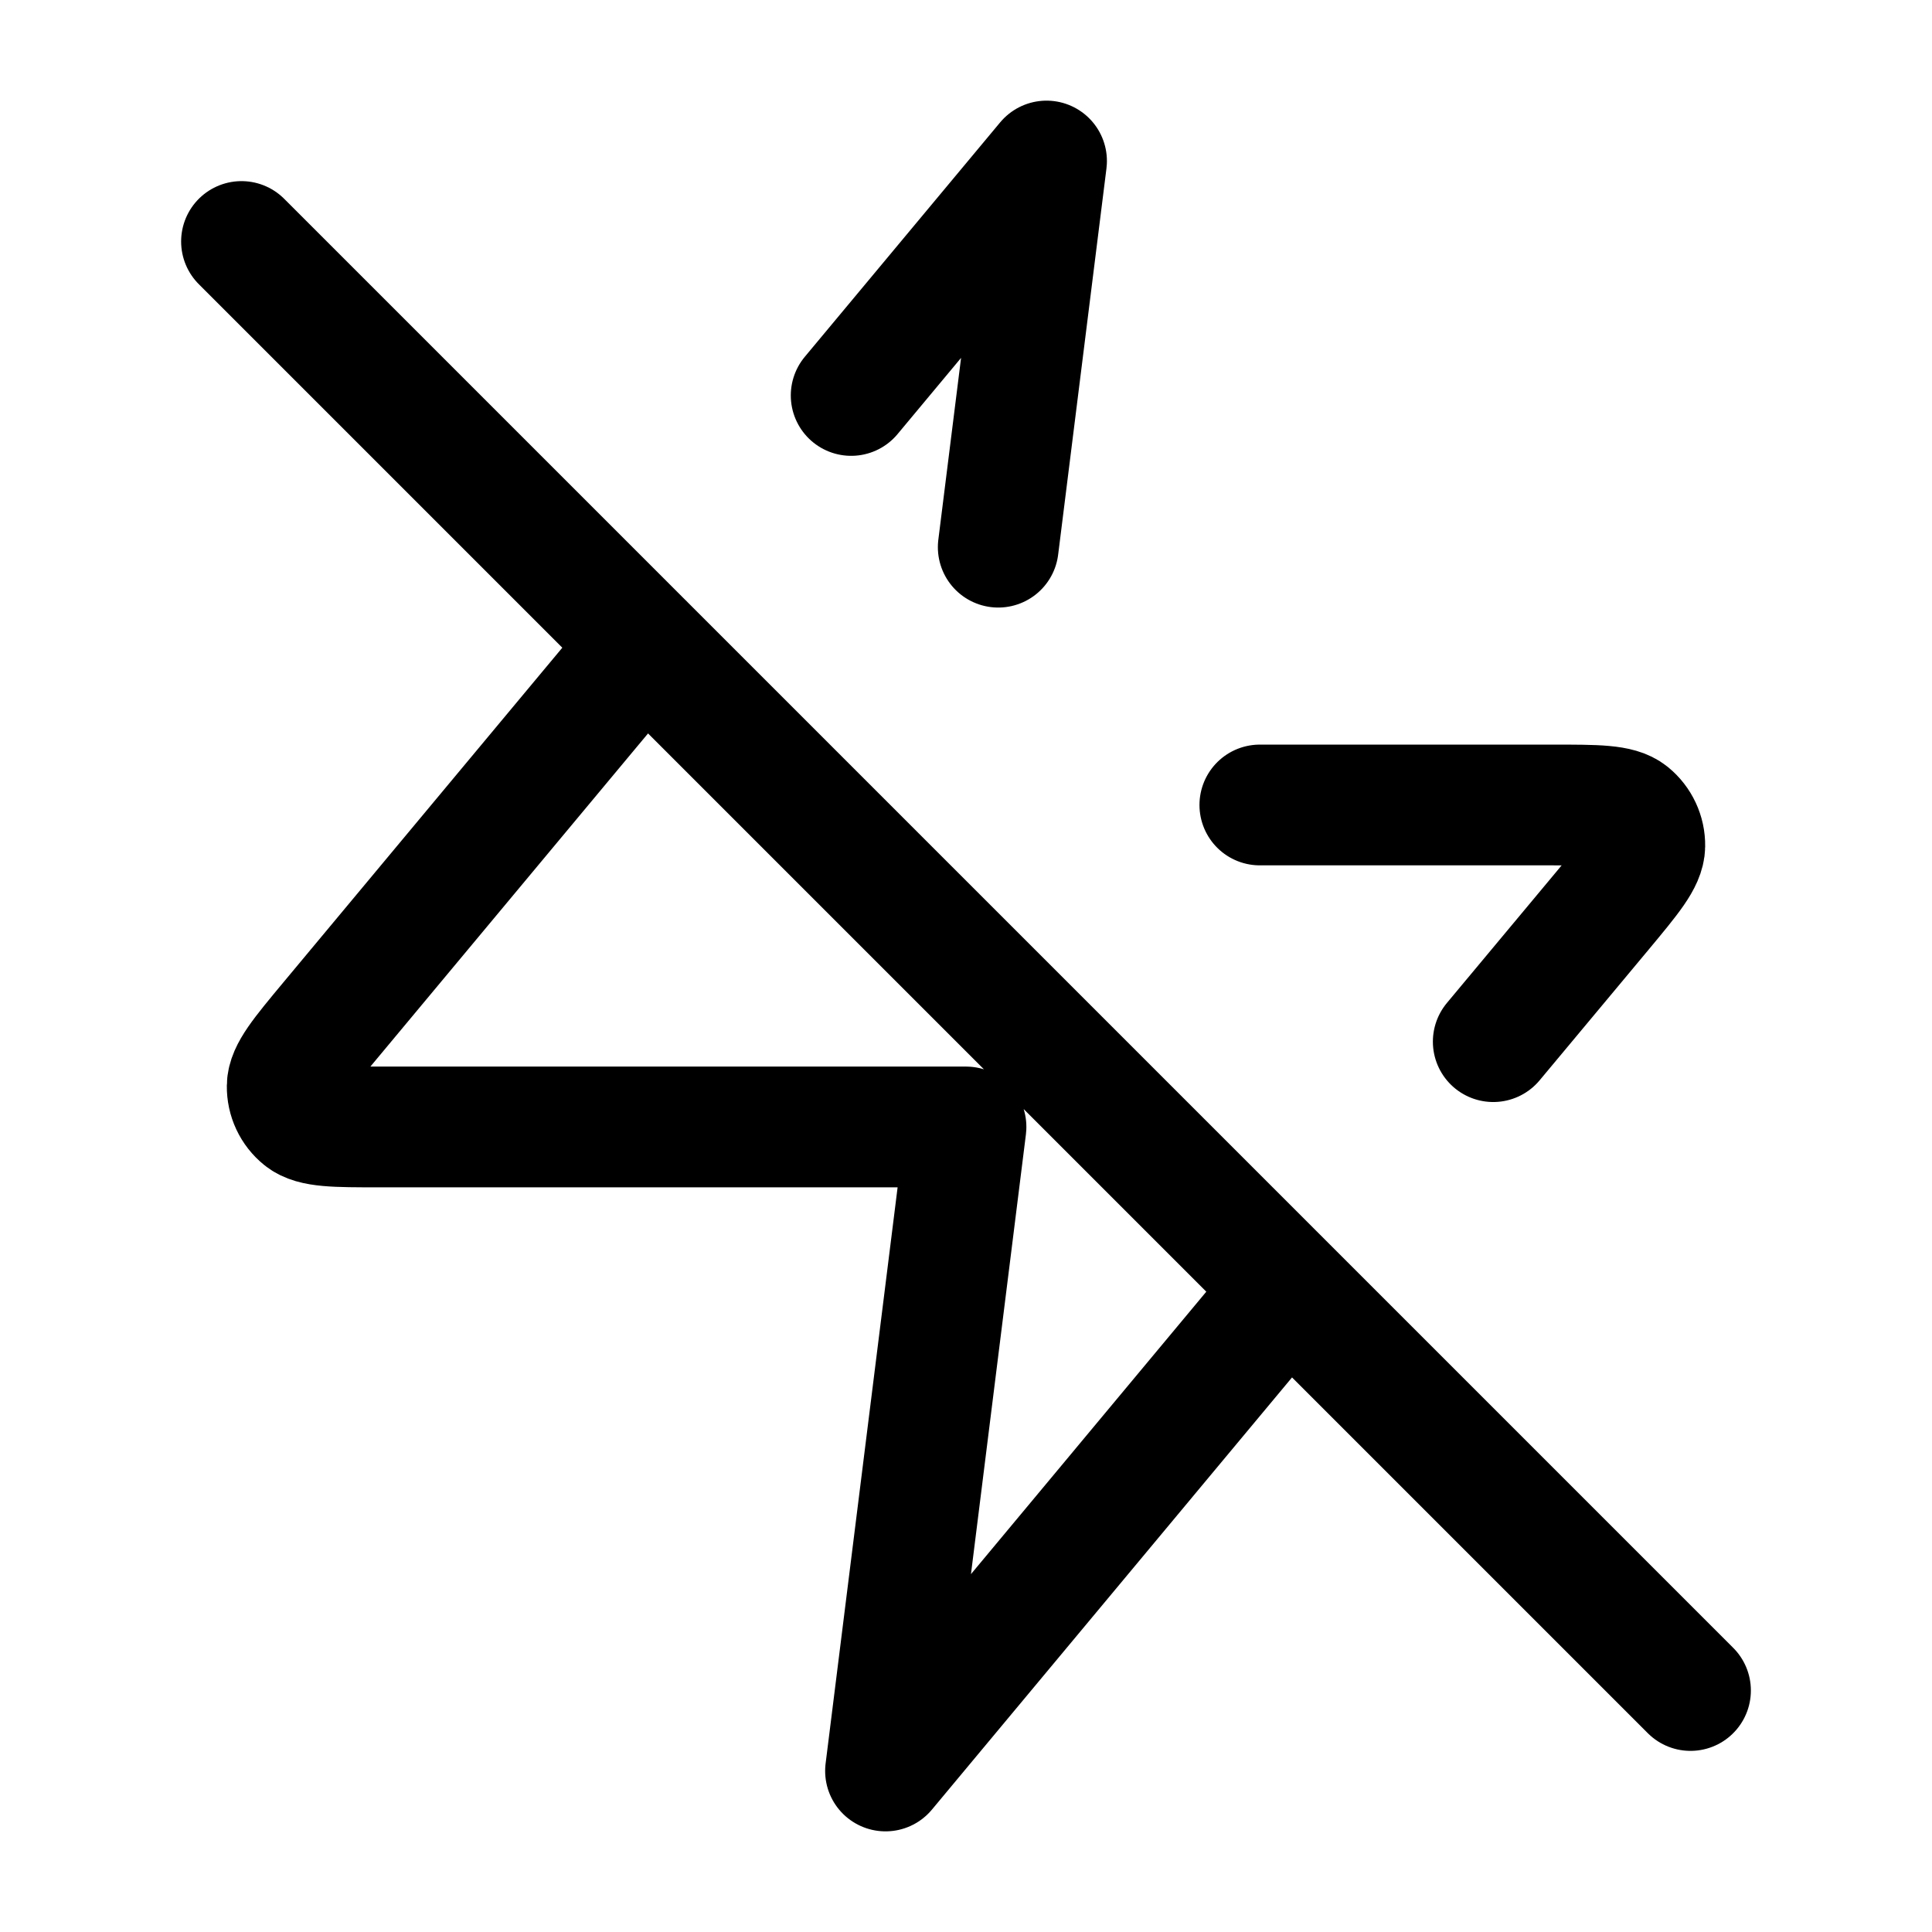
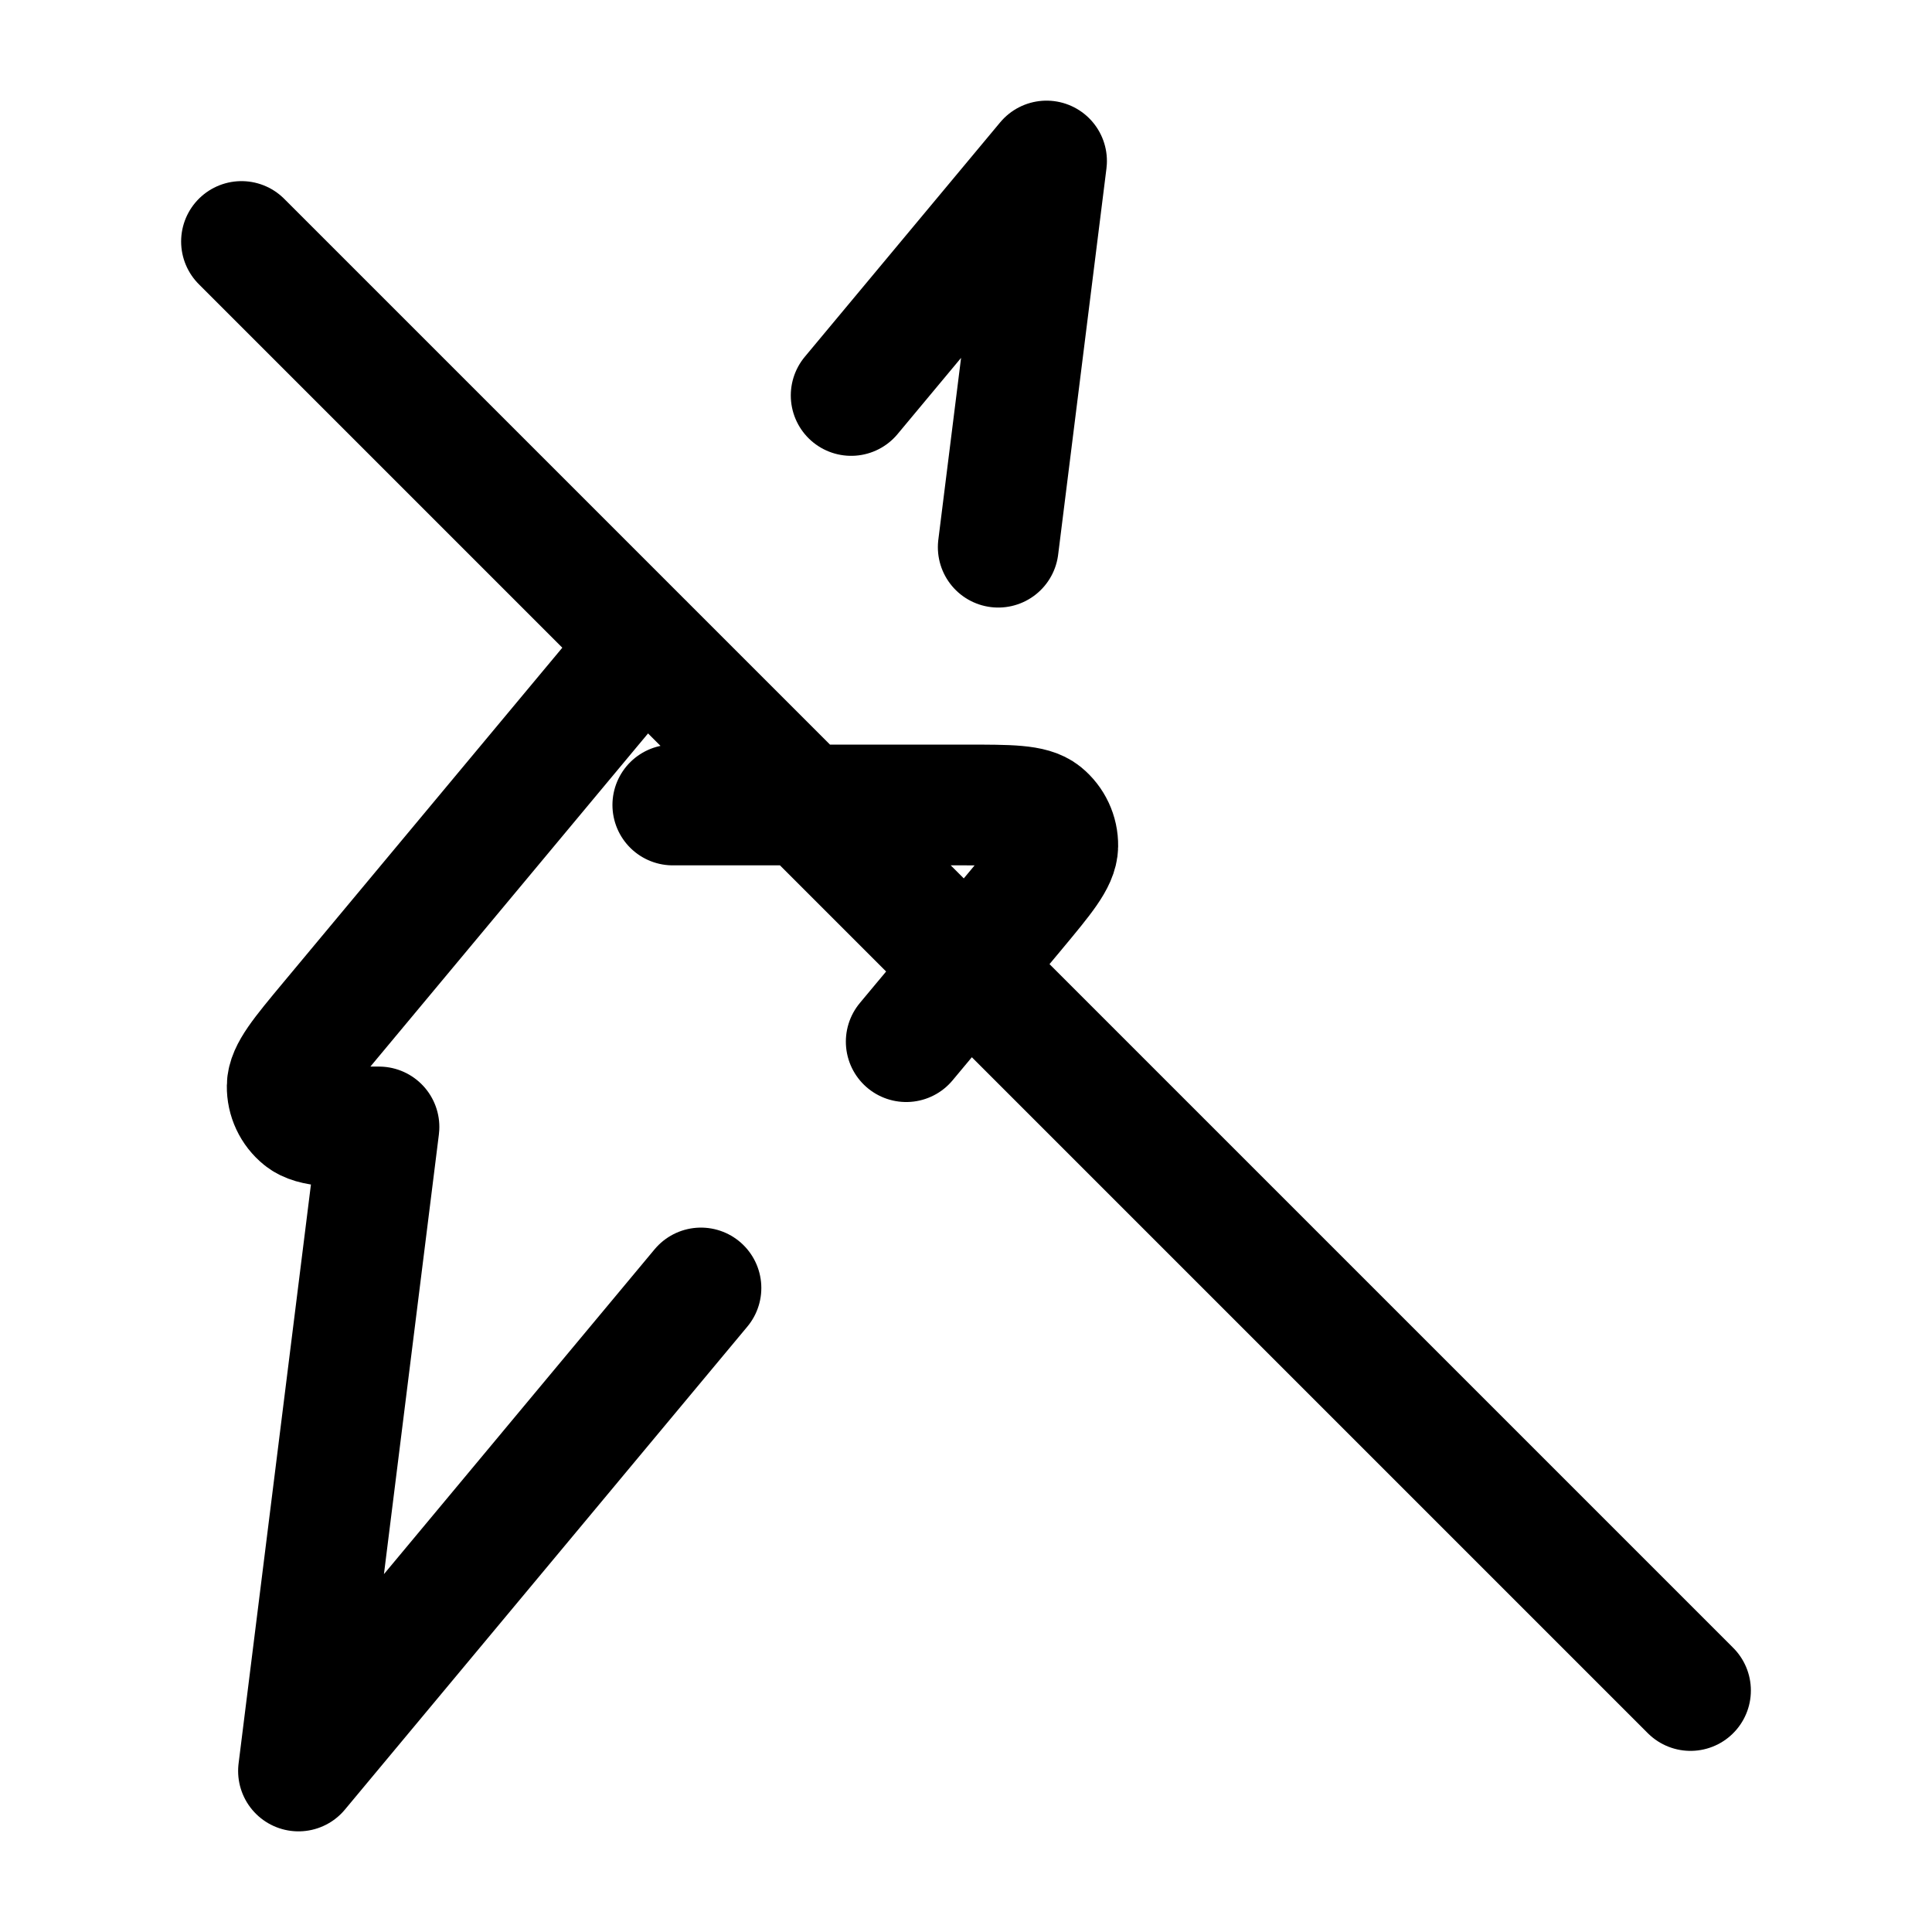
<svg xmlns="http://www.w3.org/2000/svg" width="32" height="32" fill="none">
-   <path stroke="#000" stroke-linecap="round" stroke-linejoin="round" stroke-width="2" d="m10.667 10.666-5.21 6.251c-.464.558-.697.837-.7 1.073-.003.205.088.4.247.528.184.148.547.148 1.273.148H16l-1.333 10.667 6.666-8m-.466-8h4.856c.726 0 1.09 0 1.273.148.159.13.25.324.247.529-.003.236-.236.515-.7 1.073l-1.81 2.17M14.098 6.55l3.236-3.883-.8 6.396M28 28 4 4" />
+   <path stroke="#000" stroke-linecap="round" stroke-linejoin="round" stroke-width="2" d="m10.667 10.666-5.21 6.251c-.464.558-.697.837-.7 1.073-.003.205.088.4.247.528.184.148.547.148 1.273.148l-1.333 10.667 6.666-8m-.466-8h4.856c.726 0 1.09 0 1.273.148.159.13.25.324.247.529-.003.236-.236.515-.7 1.073l-1.81 2.17M14.098 6.55l3.236-3.883-.8 6.396M28 28 4 4" />
</svg>